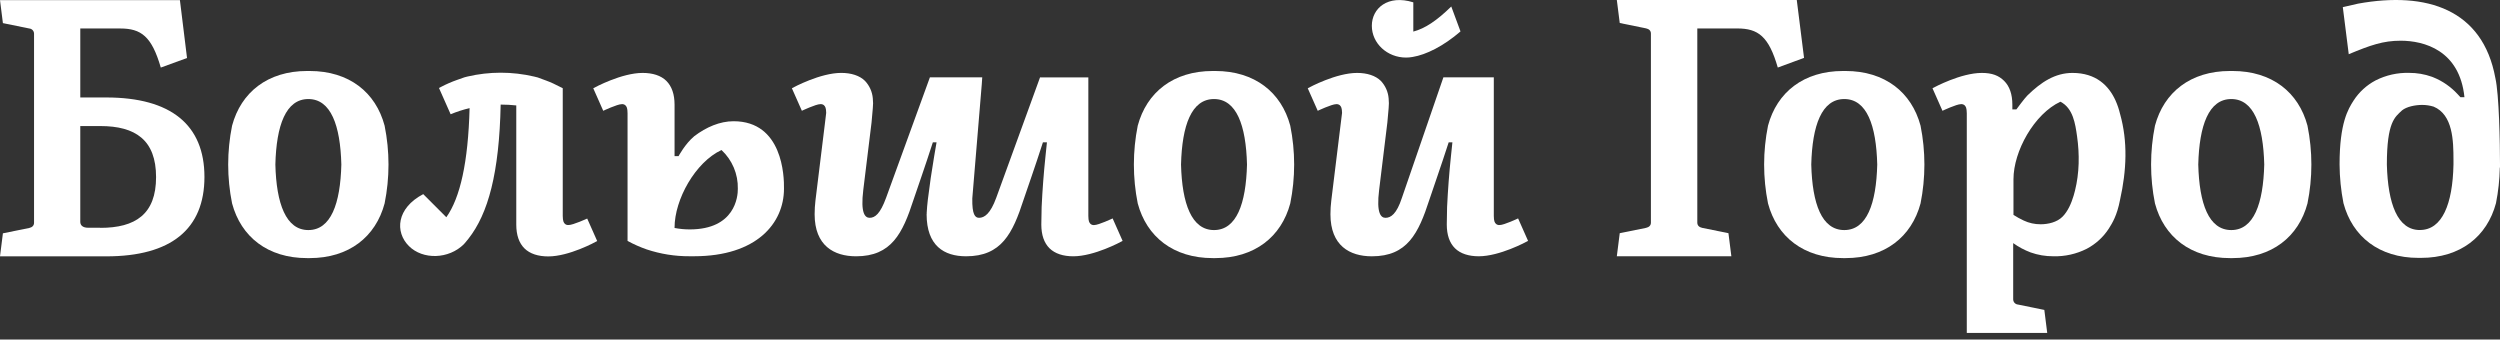
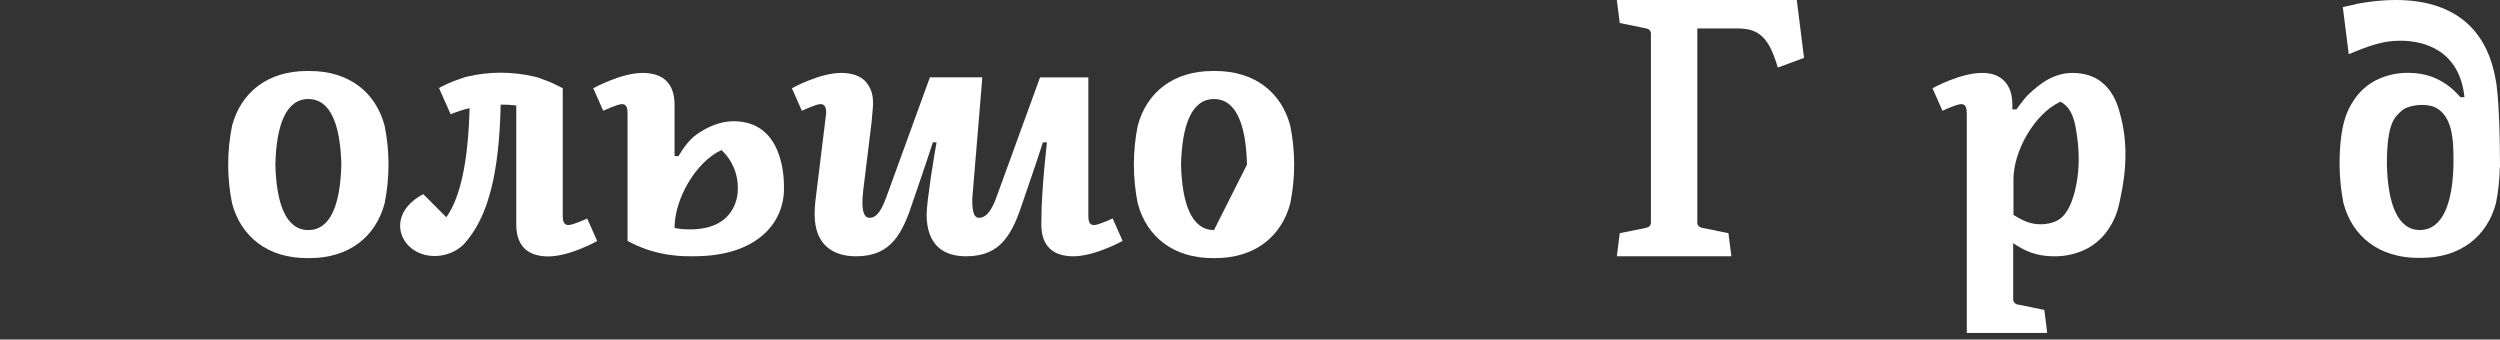
<svg xmlns="http://www.w3.org/2000/svg" width="243" height="33" viewBox="0 0 243 33" fill="none">
  <rect x="0" y="0" width="243" height="33" fill="#333333" stroke="none" />
-   <path d="M136.669 5.596C136.884 5.595 137.097 5.575 137.309 5.536C138.62 5.322 140.302 4.485 141.961 3.055L141.064 0.633C139.635 2.022 138.518 2.767 137.374 3.07V0.227C134.893 -0.546 133.342 0.807 133.342 2.509C133.342 4.212 134.837 5.596 136.67 5.596H136.669Z" fill="white" />
  <path d="M30.092 6.9H29.853C26.013 6.9 23.427 8.975 22.558 12.216C22.054 14.71 22.054 17.279 22.558 19.772C23.427 23.013 26.013 25.088 29.853 25.088H30.092C33.929 25.088 36.519 23.013 37.384 19.772C37.888 17.279 37.888 14.71 37.384 12.216C36.519 8.975 33.938 6.9 30.092 6.9ZM29.971 22.362C27.8 22.362 26.859 19.807 26.766 15.994C26.86 12.18 27.785 9.627 29.971 9.627C32.158 9.627 33.083 12.18 33.179 15.994C33.083 19.806 32.161 22.362 29.971 22.362Z" fill="white" />
-   <path d="M118.122 6.9H117.883C114.044 6.9 111.457 8.975 110.588 12.216C110.088 14.71 110.088 17.279 110.588 19.772C111.457 23.013 114.044 25.088 117.883 25.088H118.122C121.958 25.088 124.548 23.013 125.413 19.772C125.918 17.279 125.918 14.71 125.413 12.216C124.548 8.975 121.958 6.9 118.122 6.9ZM118.001 22.362C115.83 22.362 114.892 19.807 114.796 15.994C114.892 12.18 115.814 9.627 118.001 9.627C120.187 9.627 121.113 12.18 121.209 15.994C121.113 19.806 120.19 22.362 118.001 22.362Z" fill="white" />
-   <path d="M145.768 21.873C145.705 21.88 145.641 21.874 145.58 21.856C145.52 21.837 145.463 21.806 145.415 21.765C145.278 21.631 145.204 21.498 145.198 20.989V7.519H140.297L136.269 19.221C135.751 20.812 135.181 21.172 134.672 21.172C134.232 21.172 133.769 20.756 134.052 18.455L134.852 11.902L134.975 10.518C135.009 10.199 135.009 9.876 134.975 9.557C134.922 8.923 134.655 8.326 134.219 7.863C133.701 7.352 132.885 7.088 131.908 7.088C129.883 7.088 127.306 8.471 127.113 8.58L128.084 10.77C128.084 10.77 129.443 10.125 129.874 10.125C129.938 10.118 130.001 10.124 130.063 10.142C130.124 10.16 130.181 10.19 130.231 10.23C130.364 10.363 130.435 10.494 130.448 10.975L130.333 11.905L129.403 19.482C129.347 19.928 129.319 20.377 129.319 20.826C129.319 23.893 131.211 24.91 133.333 24.913H133.351C136.791 24.913 137.876 22.687 138.934 19.417C139.226 18.515 140.049 16.21 140.812 13.834H141.174L141.033 15.178C140.861 16.82 140.736 18.466 140.657 20.115L140.627 21.824C140.627 22.832 140.896 23.611 141.424 24.132C141.951 24.653 142.755 24.91 143.734 24.91C145.76 24.91 148.337 23.524 148.529 23.415L147.559 21.229C147.559 21.229 146.2 21.874 145.769 21.874L145.768 21.873Z" fill="white" />
+   <path d="M118.122 6.9H117.883C114.044 6.9 111.457 8.975 110.588 12.216C110.088 14.71 110.088 17.279 110.588 19.772C111.457 23.013 114.044 25.088 117.883 25.088H118.122C121.958 25.088 124.548 23.013 125.413 19.772C125.918 17.279 125.918 14.71 125.413 12.216C124.548 8.975 121.958 6.9 118.122 6.9ZM118.001 22.362C115.83 22.362 114.892 19.807 114.796 15.994C114.892 12.18 115.814 9.627 118.001 9.627C120.187 9.627 121.113 12.18 121.209 15.994Z" fill="white" />
  <path d="M55.27 21.872C55.207 21.879 55.143 21.873 55.082 21.855C55.021 21.836 54.965 21.805 54.916 21.764C54.78 21.631 54.709 21.497 54.699 20.988V8.576L54.417 8.433C53.981 8.207 53.57 8.009 53.109 7.84C52.849 7.738 52.566 7.636 52.271 7.53C52.153 7.494 52.033 7.464 51.911 7.44C49.782 6.942 47.565 6.942 45.435 7.44C45.336 7.462 45.24 7.484 45.144 7.515C44.893 7.595 44.654 7.682 44.425 7.769C43.892 7.956 43.374 8.182 42.874 8.445C42.768 8.497 42.694 8.537 42.669 8.553L43.801 11.106C44.398 10.857 45.014 10.658 45.644 10.51C45.508 15.767 44.732 19.219 43.383 21.115L41.138 18.869C38.526 20.243 38.38 22.551 39.742 23.913C41.103 25.274 43.624 25.197 45.089 23.736C45.11 23.712 45.423 23.355 45.529 23.209C47.451 20.774 48.531 16.814 48.664 10.167H48.705C49.198 10.167 49.691 10.194 50.182 10.248V21.838C50.182 22.846 50.452 23.625 50.979 24.146C51.506 24.667 52.31 24.924 53.29 24.924C55.315 24.924 57.854 23.538 58.047 23.429L57.076 21.243C57.076 21.243 55.702 21.873 55.27 21.873L55.27 21.872Z" fill="white" />
-   <path d="M10.325 9.474H7.804V2.769H11.687C13.715 2.769 14.748 3.529 15.629 6.568L18.179 5.638L17.558 0.582L17.487 0.012H0L0.282 2.247L2.838 2.768C2.966 2.778 3.087 2.836 3.174 2.93C3.261 3.024 3.309 3.149 3.309 3.277V21.648C3.309 21.936 3.124 22.095 2.838 22.16L0.282 22.678L0 24.917H10.341C16.634 24.917 19.872 22.259 19.872 17.2C19.872 12.142 16.618 9.474 10.325 9.474ZM9.758 22.147V22.138H8.585C7.98 22.138 7.803 21.85 7.803 21.558V12.253H9.757C13.169 12.253 15.17 13.612 15.17 17.216C15.17 20.82 13.16 22.147 9.757 22.147H9.758Z" fill="white" />
  <path d="M71.301 11.784C69.974 11.784 68.643 12.356 67.484 13.237C66.591 13.982 65.957 15.177 65.957 15.177C65.957 15.177 65.671 15.177 65.567 15.177V10.171C65.567 9.163 65.297 8.387 64.77 7.863C64.243 7.339 63.44 7.088 62.459 7.088C60.437 7.088 57.856 8.471 57.664 8.58L58.635 10.77C58.635 10.77 59.997 10.125 60.428 10.125C60.491 10.117 60.555 10.123 60.616 10.141C60.676 10.159 60.733 10.189 60.781 10.23C60.918 10.366 60.992 10.497 60.998 11.008V23.418C61.595 23.744 62.218 24.02 62.859 24.243C64.201 24.69 65.605 24.915 67.019 24.907H67.466C73.539 24.907 76.203 21.703 76.203 18.344C76.228 17.131 76.073 11.784 71.303 11.784L71.301 11.784ZM67.043 22.299C66.548 22.299 66.053 22.251 65.567 22.159V22.125C65.567 19.38 67.592 15.764 70.129 14.582C70.645 15.062 71.053 15.646 71.327 16.294C71.6 16.944 71.734 17.643 71.717 18.347C71.73 19.113 71.441 22.299 67.043 22.299H67.043Z" fill="white" />
-   <path d="M179.382 6.9H179.143C175.306 6.9 172.716 8.975 171.851 12.216C171.347 14.71 171.347 17.279 171.851 19.772C172.716 23.013 175.306 25.088 179.143 25.088H179.382C183.222 25.088 185.808 23.013 186.677 19.772C187.177 17.278 187.177 14.71 186.677 12.216C185.808 8.975 183.222 6.9 179.382 6.9ZM179.264 22.362C177.074 22.362 176.151 19.807 176.055 15.994C176.151 12.18 177.074 9.627 179.264 9.627C181.453 9.627 182.372 12.18 182.468 15.994C182.372 19.806 181.45 22.362 179.264 22.362Z" fill="white" />
-   <path d="M216.998 6.9H216.756C212.915 6.9 210.329 8.975 209.463 12.216C208.96 14.71 208.96 17.279 209.463 19.772C210.33 23.013 212.915 25.088 216.756 25.088H216.994C220.835 25.088 223.421 23.013 224.287 19.772C224.792 17.279 224.792 14.71 224.287 12.216C223.425 8.975 220.837 6.9 216.998 6.9ZM216.88 22.362C214.69 22.362 213.767 19.807 213.671 15.994C213.768 12.18 214.69 9.627 216.88 9.627C219.069 9.627 219.989 12.18 220.085 15.994C219.988 19.806 219.065 22.362 216.88 22.362Z" fill="white" />
  <path d="M175.353 5.626L174.718 0.571L174.646 0H157.156L157.439 2.236L159.994 2.757C160.279 2.819 160.469 2.977 160.469 3.266V21.636C160.469 21.925 160.279 22.083 159.994 22.148L157.439 22.666L157.156 24.906H168.288L168.005 22.666L165.45 22.148C165.165 22.083 164.978 21.925 164.978 21.636V2.766H168.862C170.89 2.766 171.922 3.526 172.801 6.566L175.353 5.626Z" fill="white" />
  <path d="M242.548 7.58C241.326 0.923 235.906 -0.857 229.211 0.353C228.479 0.523 228.146 0.588 227.721 0.694L228.298 5.269C230.408 4.391 231.638 3.957 233.344 3.957C235.621 3.957 239.077 4.885 239.544 9.447H239.153L238.887 9.16C238.222 8.442 237.411 7.871 236.502 7.509C236.459 7.492 236.415 7.475 236.372 7.459C235.667 7.207 234.923 7.08 234.174 7.084C233.044 7.051 231.923 7.301 230.913 7.813C230.042 8.272 229.302 8.948 228.767 9.776C228.239 10.607 227.406 11.947 227.406 15.979C227.414 17.245 227.541 18.508 227.785 19.75C228.65 22.991 231.239 25.066 235.078 25.066H235.314C239.155 25.066 241.742 22.991 242.609 19.75C242.834 18.618 242.958 17.468 242.981 16.314C242.989 16.293 242.996 16.273 243 16.252V15.991C243 13.922 242.916 9.192 242.548 7.58ZM238.477 16.022C238.395 19.819 237.392 22.356 235.213 22.356V22.359C233.042 22.359 232.104 19.809 232.003 16.001C232.003 11.817 232.8 11.376 233.479 10.728C233.91 10.374 234.748 10.198 235.432 10.198C235.81 10.198 236.187 10.254 236.548 10.365C238.429 11.153 238.478 13.684 238.478 15.579V16.022H238.477Z" fill="white" />
  <path d="M106.358 21.875C106.295 21.882 106.231 21.876 106.17 21.858C106.108 21.839 106.052 21.808 106.004 21.767C105.867 21.634 105.793 21.5 105.787 20.991V7.521H101.115L101.12 7.518H101.093L96.836 19.22C96.264 20.794 95.674 21.171 95.165 21.171C94.781 21.171 94.479 20.866 94.507 19.288L95.43 8.169L95.474 7.518H90.386L86.13 19.22C85.558 20.792 85.044 21.171 84.532 21.171C84.092 21.171 83.629 20.755 83.912 18.453L84.715 11.9L84.837 10.517C84.872 10.197 84.872 9.875 84.837 9.555C84.782 8.921 84.514 8.324 84.076 7.861C83.559 7.35 82.746 7.086 81.766 7.086C79.744 7.086 77.163 8.47 76.971 8.578L77.942 10.768C77.942 10.768 79.303 10.123 79.734 10.123C79.797 10.116 79.861 10.122 79.922 10.14C79.983 10.158 80.039 10.188 80.088 10.228C80.222 10.361 80.296 10.492 80.305 10.973L80.194 11.903L79.263 19.48C79.21 19.927 79.183 20.375 79.182 20.824C79.182 23.891 81.075 24.908 83.196 24.912H83.211C86.651 24.912 87.737 22.685 88.794 19.416C89.1 18.498 89.911 16.209 90.672 13.836H91.033L90.803 15.18C90.564 16.583 90.358 17.99 90.187 19.4C90.132 19.851 90.094 20.304 90.07 20.757L90.086 20.759C90.073 20.791 90.067 20.813 90.067 20.823C90.067 23.89 91.768 24.908 93.89 24.911H93.908C97.345 24.911 98.434 22.685 99.491 19.415C99.797 18.498 100.611 16.208 101.372 13.835H101.762L101.622 15.179C101.45 16.821 101.325 18.467 101.247 20.116L101.216 21.825C101.216 22.833 101.485 23.611 102.012 24.133C102.54 24.654 103.343 24.912 104.323 24.912C106.349 24.912 108.926 23.525 109.118 23.416L108.148 21.23C108.148 21.23 106.789 21.875 106.358 21.875V21.875Z" fill="white" />
  <path d="M206.07 11.074C205.967 10.647 205.827 10.206 205.634 9.781C205.634 9.781 205.634 9.78 205.634 9.779C205.63 9.77 205.625 9.76 205.62 9.75C205.62 9.75 205.62 9.749 205.62 9.748C204.968 8.327 203.741 7.088 201.444 7.088C199.761 7.088 198.4 7.974 197.065 9.278C196.786 9.551 195.992 10.635 195.992 10.635H195.601C195.601 10.627 195.601 10.619 195.601 10.611V10.171C195.601 9.163 195.331 8.387 194.804 7.863C194.277 7.339 193.626 7.088 192.633 7.088C190.608 7.088 188.03 8.471 187.838 8.579L188.808 10.769C188.808 10.769 190.167 10.124 190.601 10.124C190.664 10.117 190.728 10.123 190.788 10.141C190.85 10.159 190.905 10.189 190.955 10.229C191.088 10.366 191.163 10.496 191.172 11.008V29.274V32.36H195.131H198.99L198.709 30.124L196.153 29.603C196.025 29.593 195.905 29.536 195.817 29.441C195.73 29.347 195.682 29.223 195.682 29.094V23.631C196.204 24.004 196.771 24.308 197.371 24.534C198.078 24.787 198.823 24.913 199.571 24.909C200.701 24.943 201.822 24.692 202.832 24.181C203.703 23.722 204.443 23.046 204.978 22.218C205.314 21.686 205.776 20.954 206.066 19.434C206.713 16.532 206.823 13.758 206.075 11.089C206.074 11.084 206.073 11.079 206.071 11.074H206.07ZM201.688 18.535C201.647 18.699 201.603 18.863 201.554 19.025C201.339 19.74 201.008 20.532 200.47 21.069C199.935 21.603 199.082 21.799 198.346 21.799C197.779 21.802 197.217 21.679 196.704 21.436C196.36 21.276 196.028 21.093 195.709 20.887V17.428C195.709 14.684 197.734 11.067 200.271 9.886C200.271 9.886 200.271 9.886 200.272 9.887C201.504 10.514 201.718 12.03 201.892 13.26C202.139 14.999 202.117 16.82 201.688 18.535H201.688Z" fill="white" />
</svg>